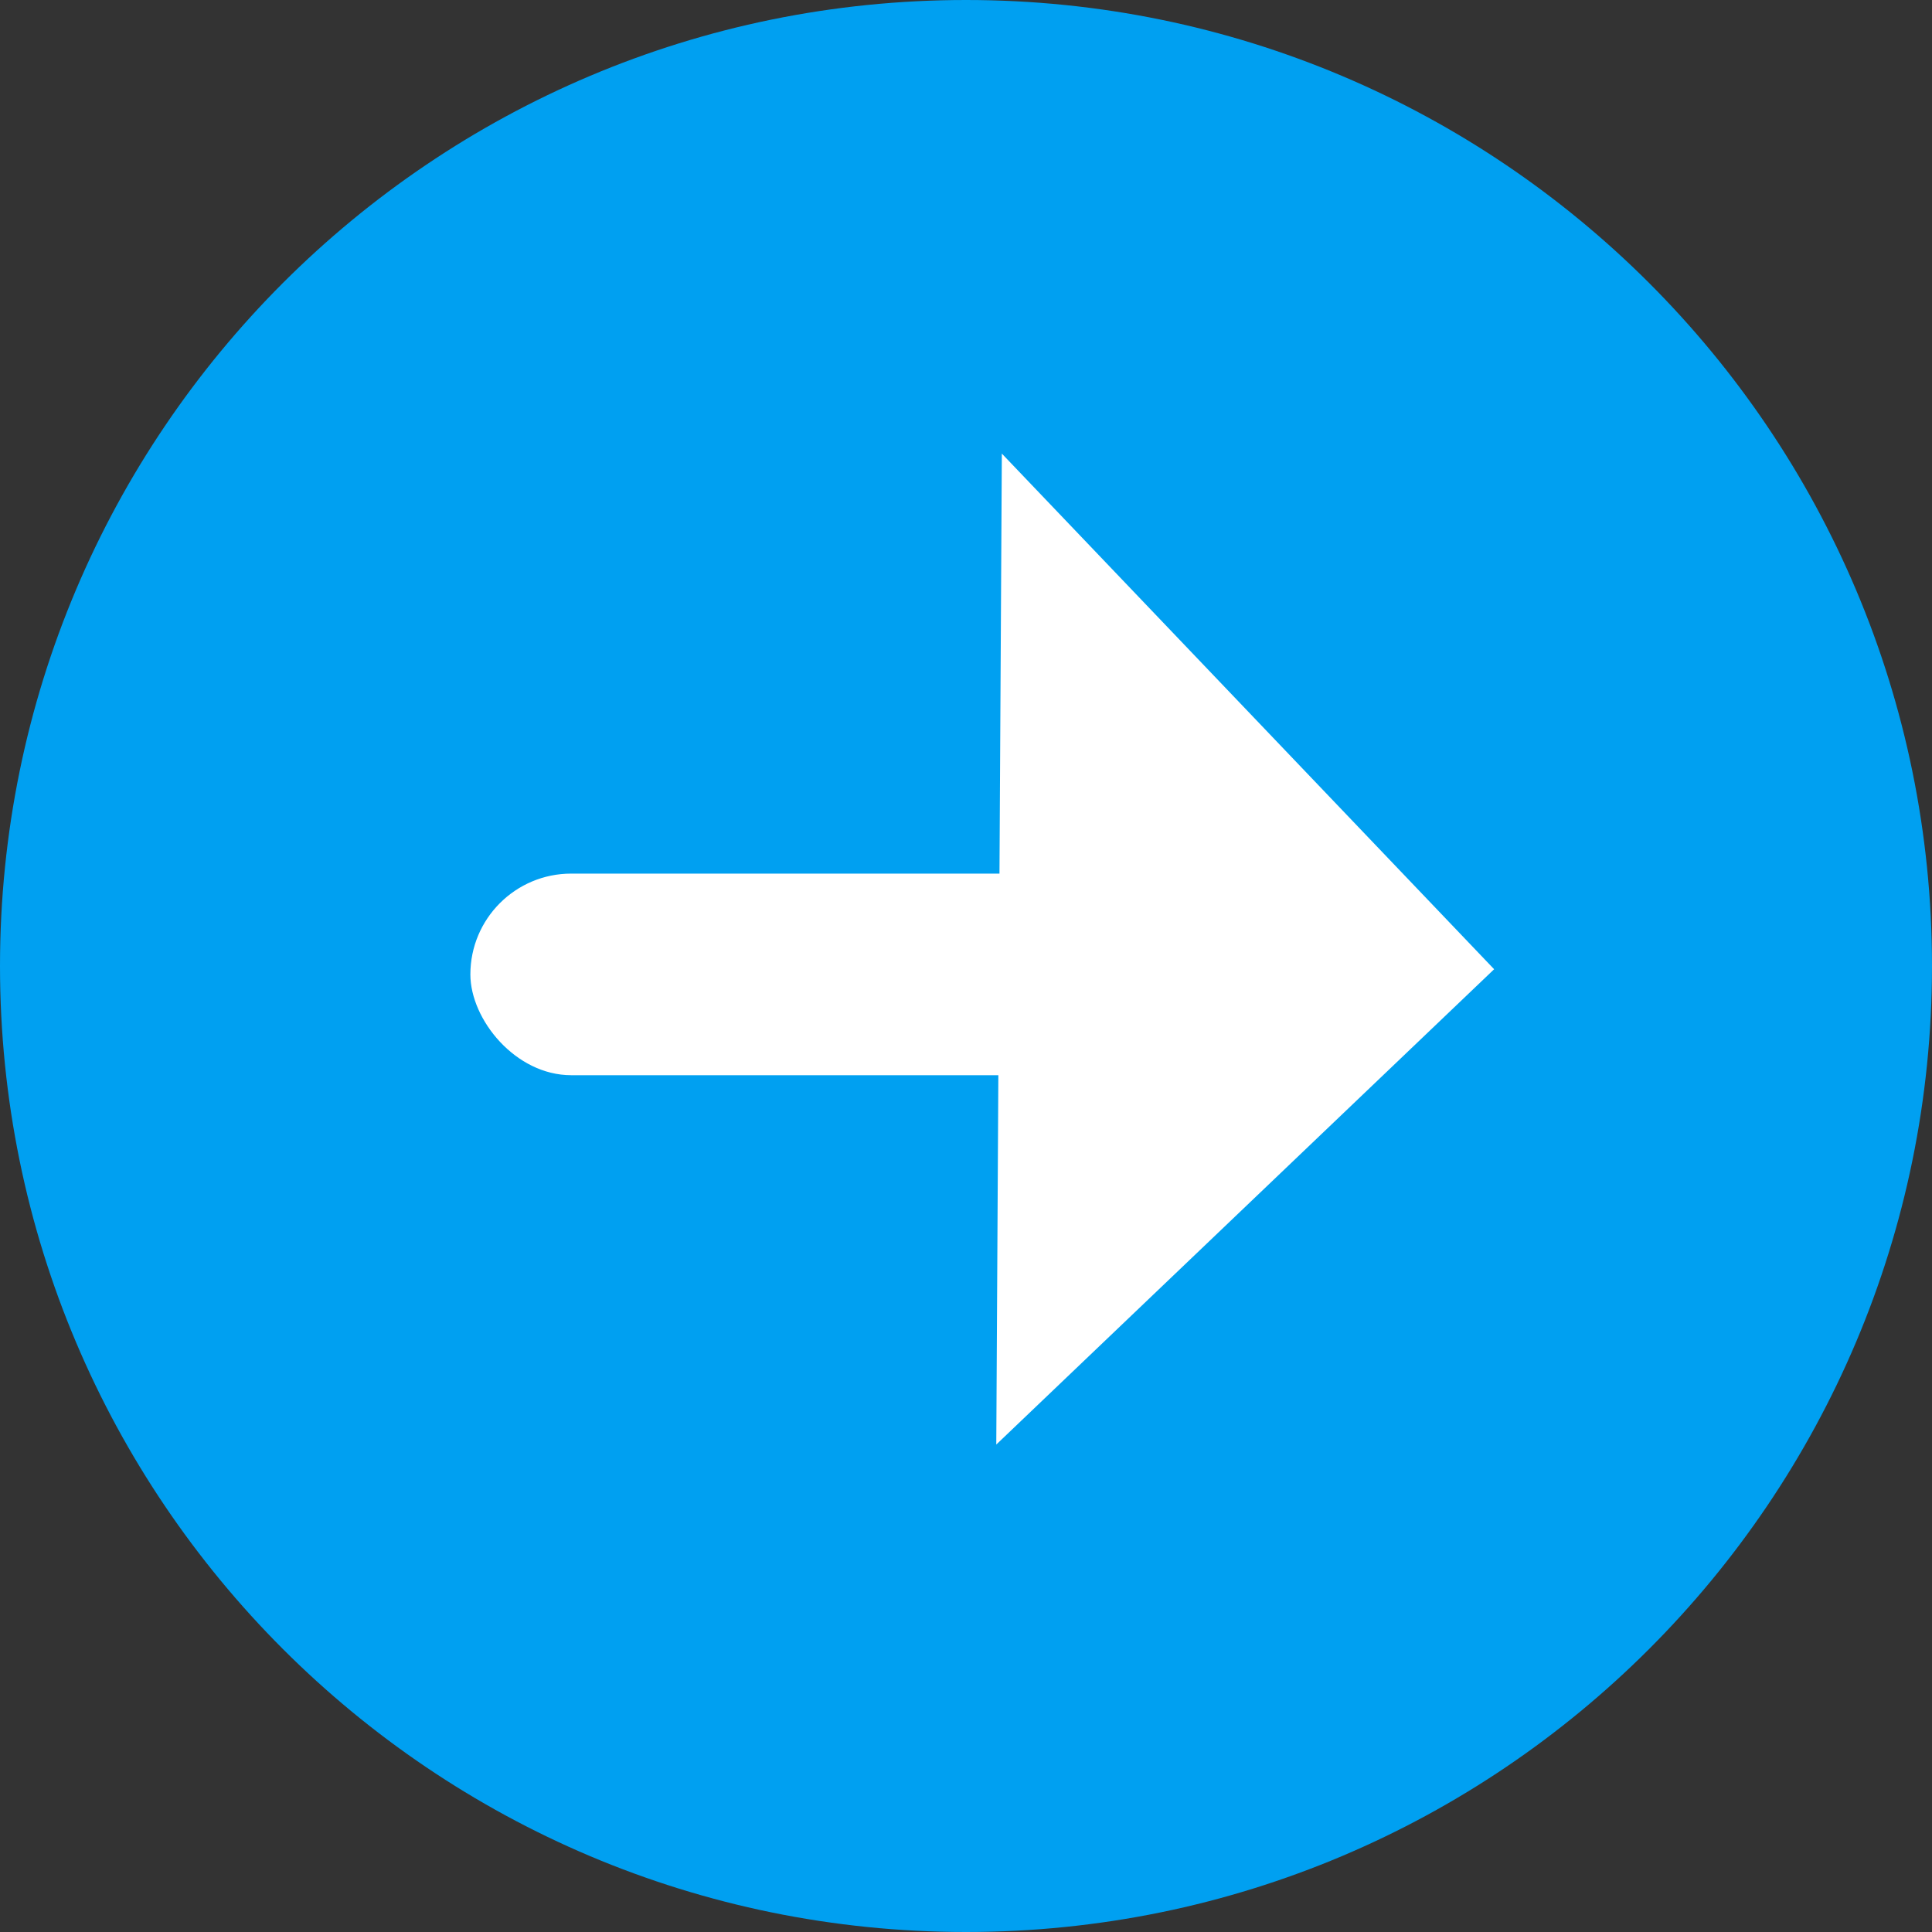
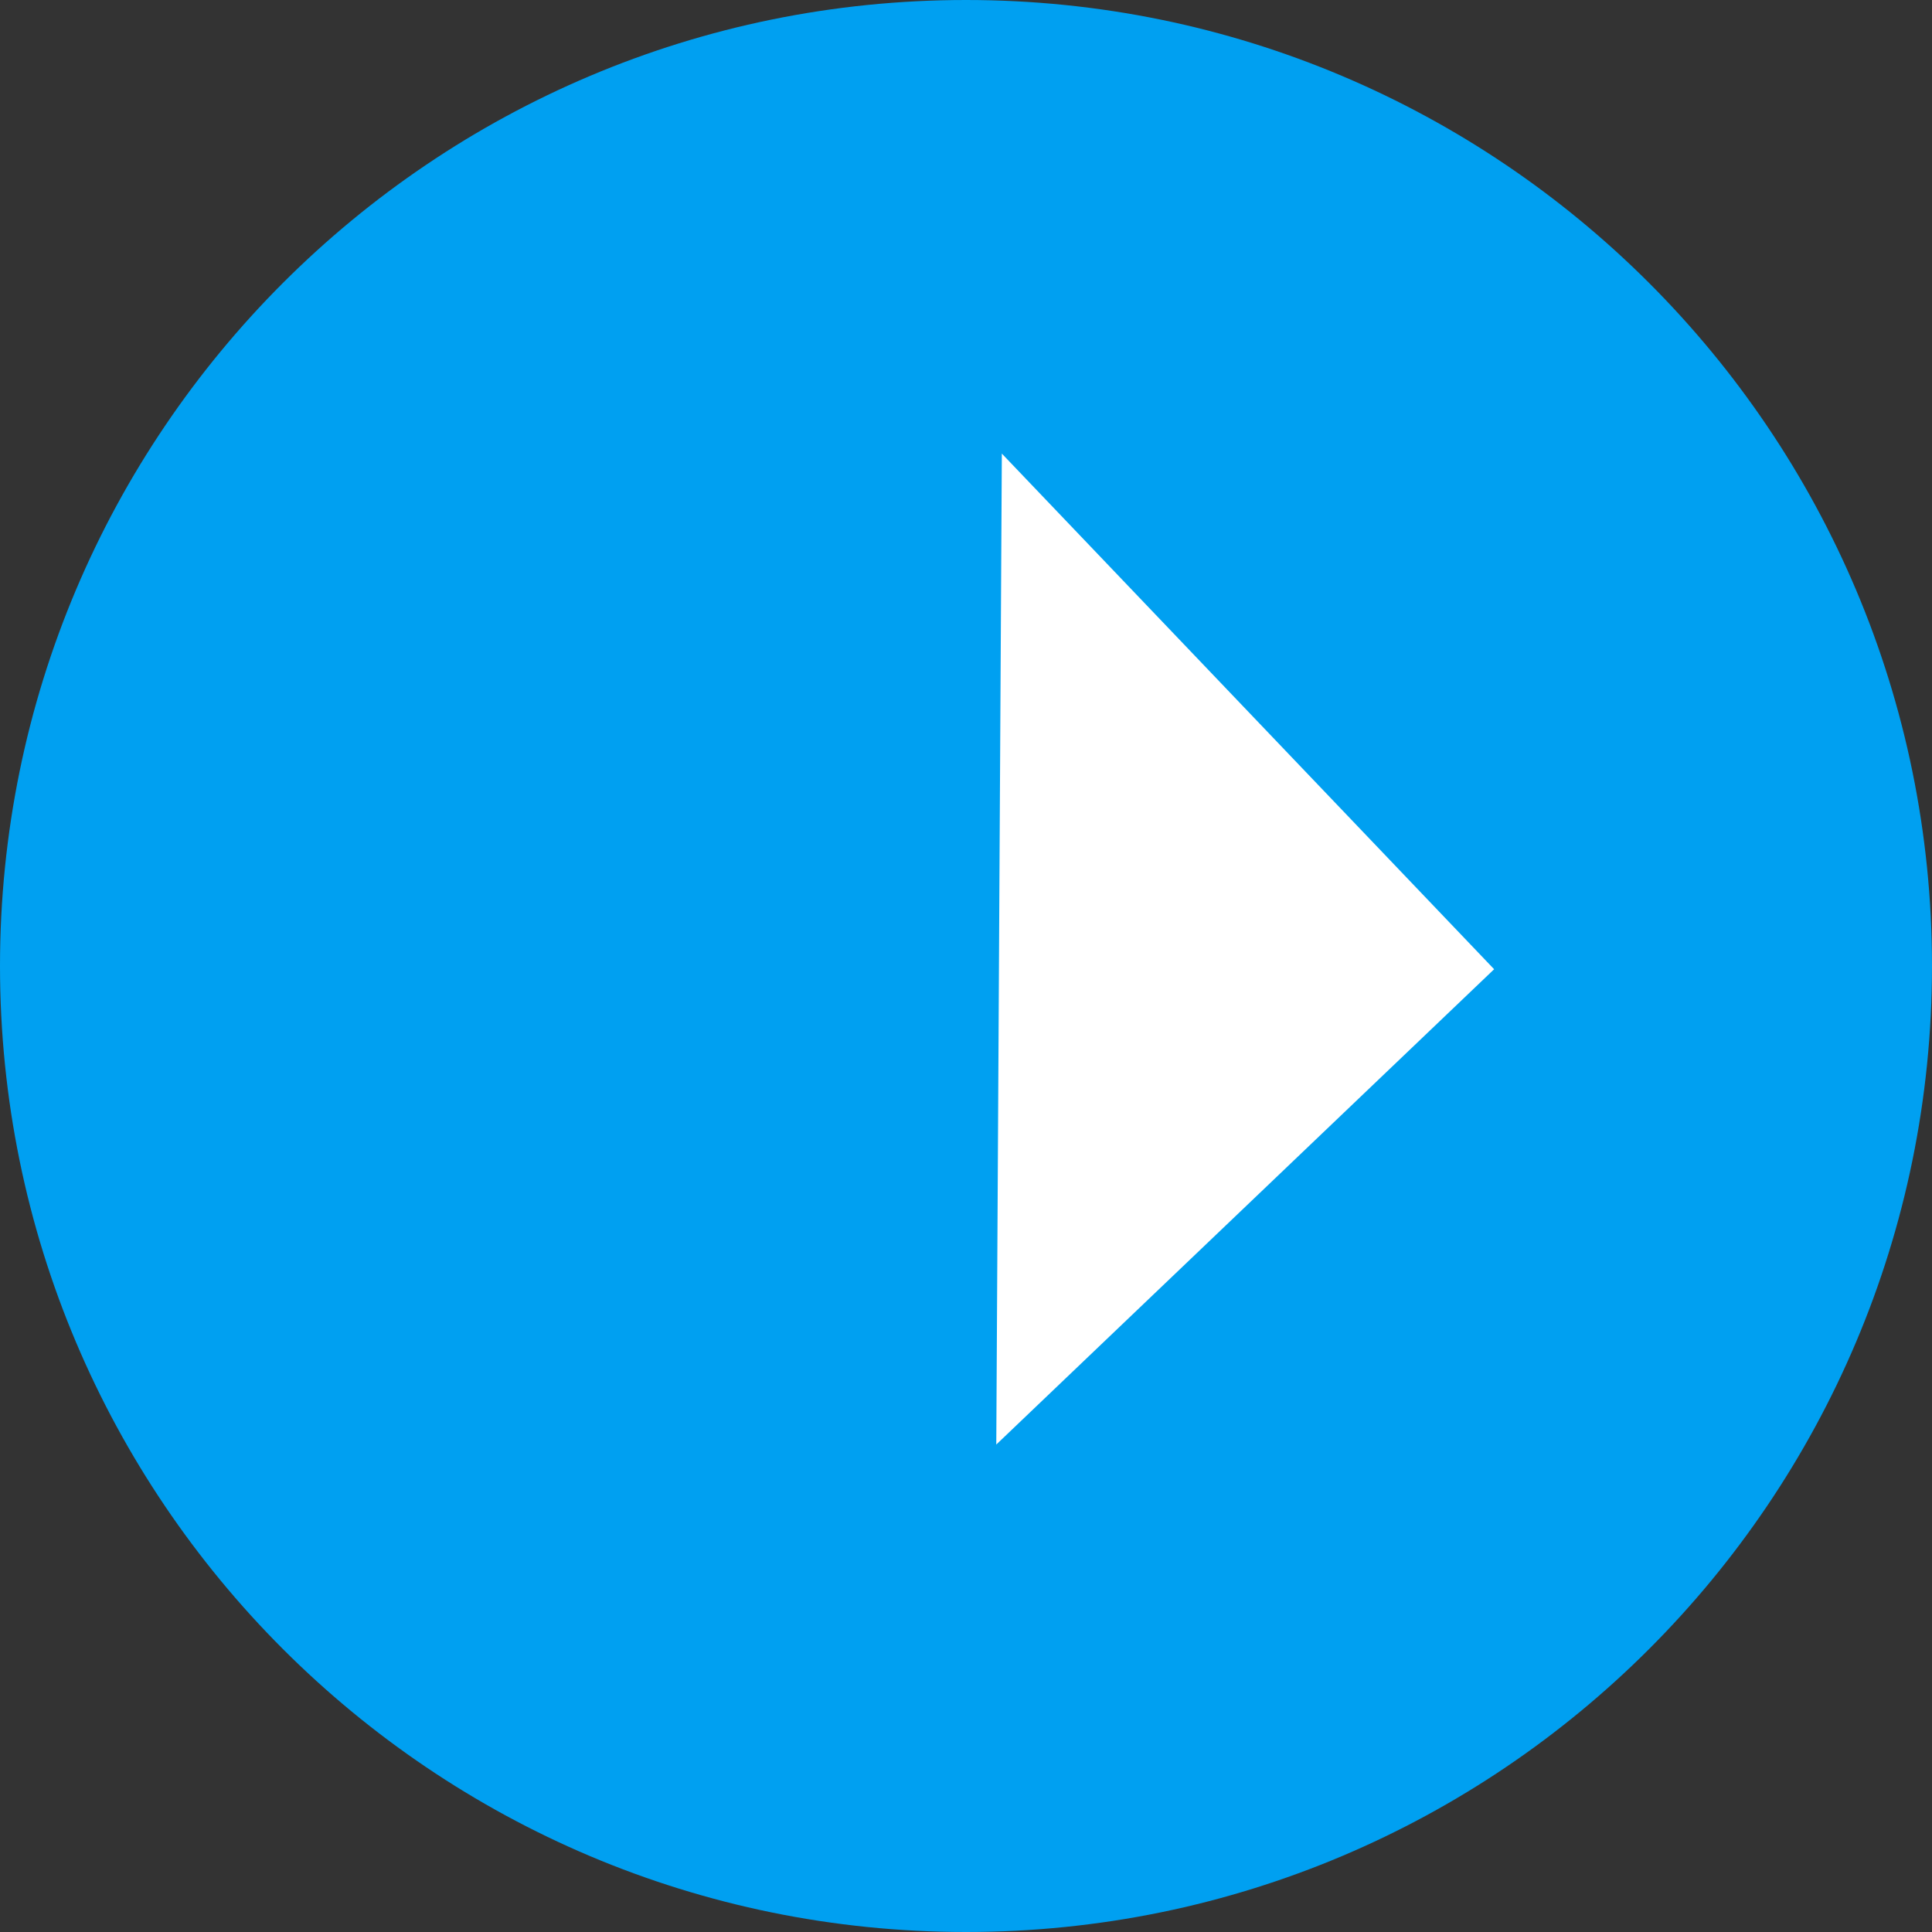
<svg xmlns="http://www.w3.org/2000/svg" width="73" height="73" viewBox="0 0 73 73" fill="none">
  <rect x="0" y="0" width="73" height="73" fill="#333333" stroke="none" />
  <path d="M36.5 73C16.342 73 0 56.658 0 36.5C0 16.342 16.342 0 36.5 0C56.658 0 73 16.342 73 36.5C73 56.658 56.658 73 36.5 73Z" fill="#00A0F1" />
  <path d="M56.455 36.622L37.644 54.582L37.854 17.139L56.455 36.622Z" fill="white" />
-   <rect x="17.773" y="33.009" width="24.756" height="7.617" rx="3.809" fill="white" />
</svg>